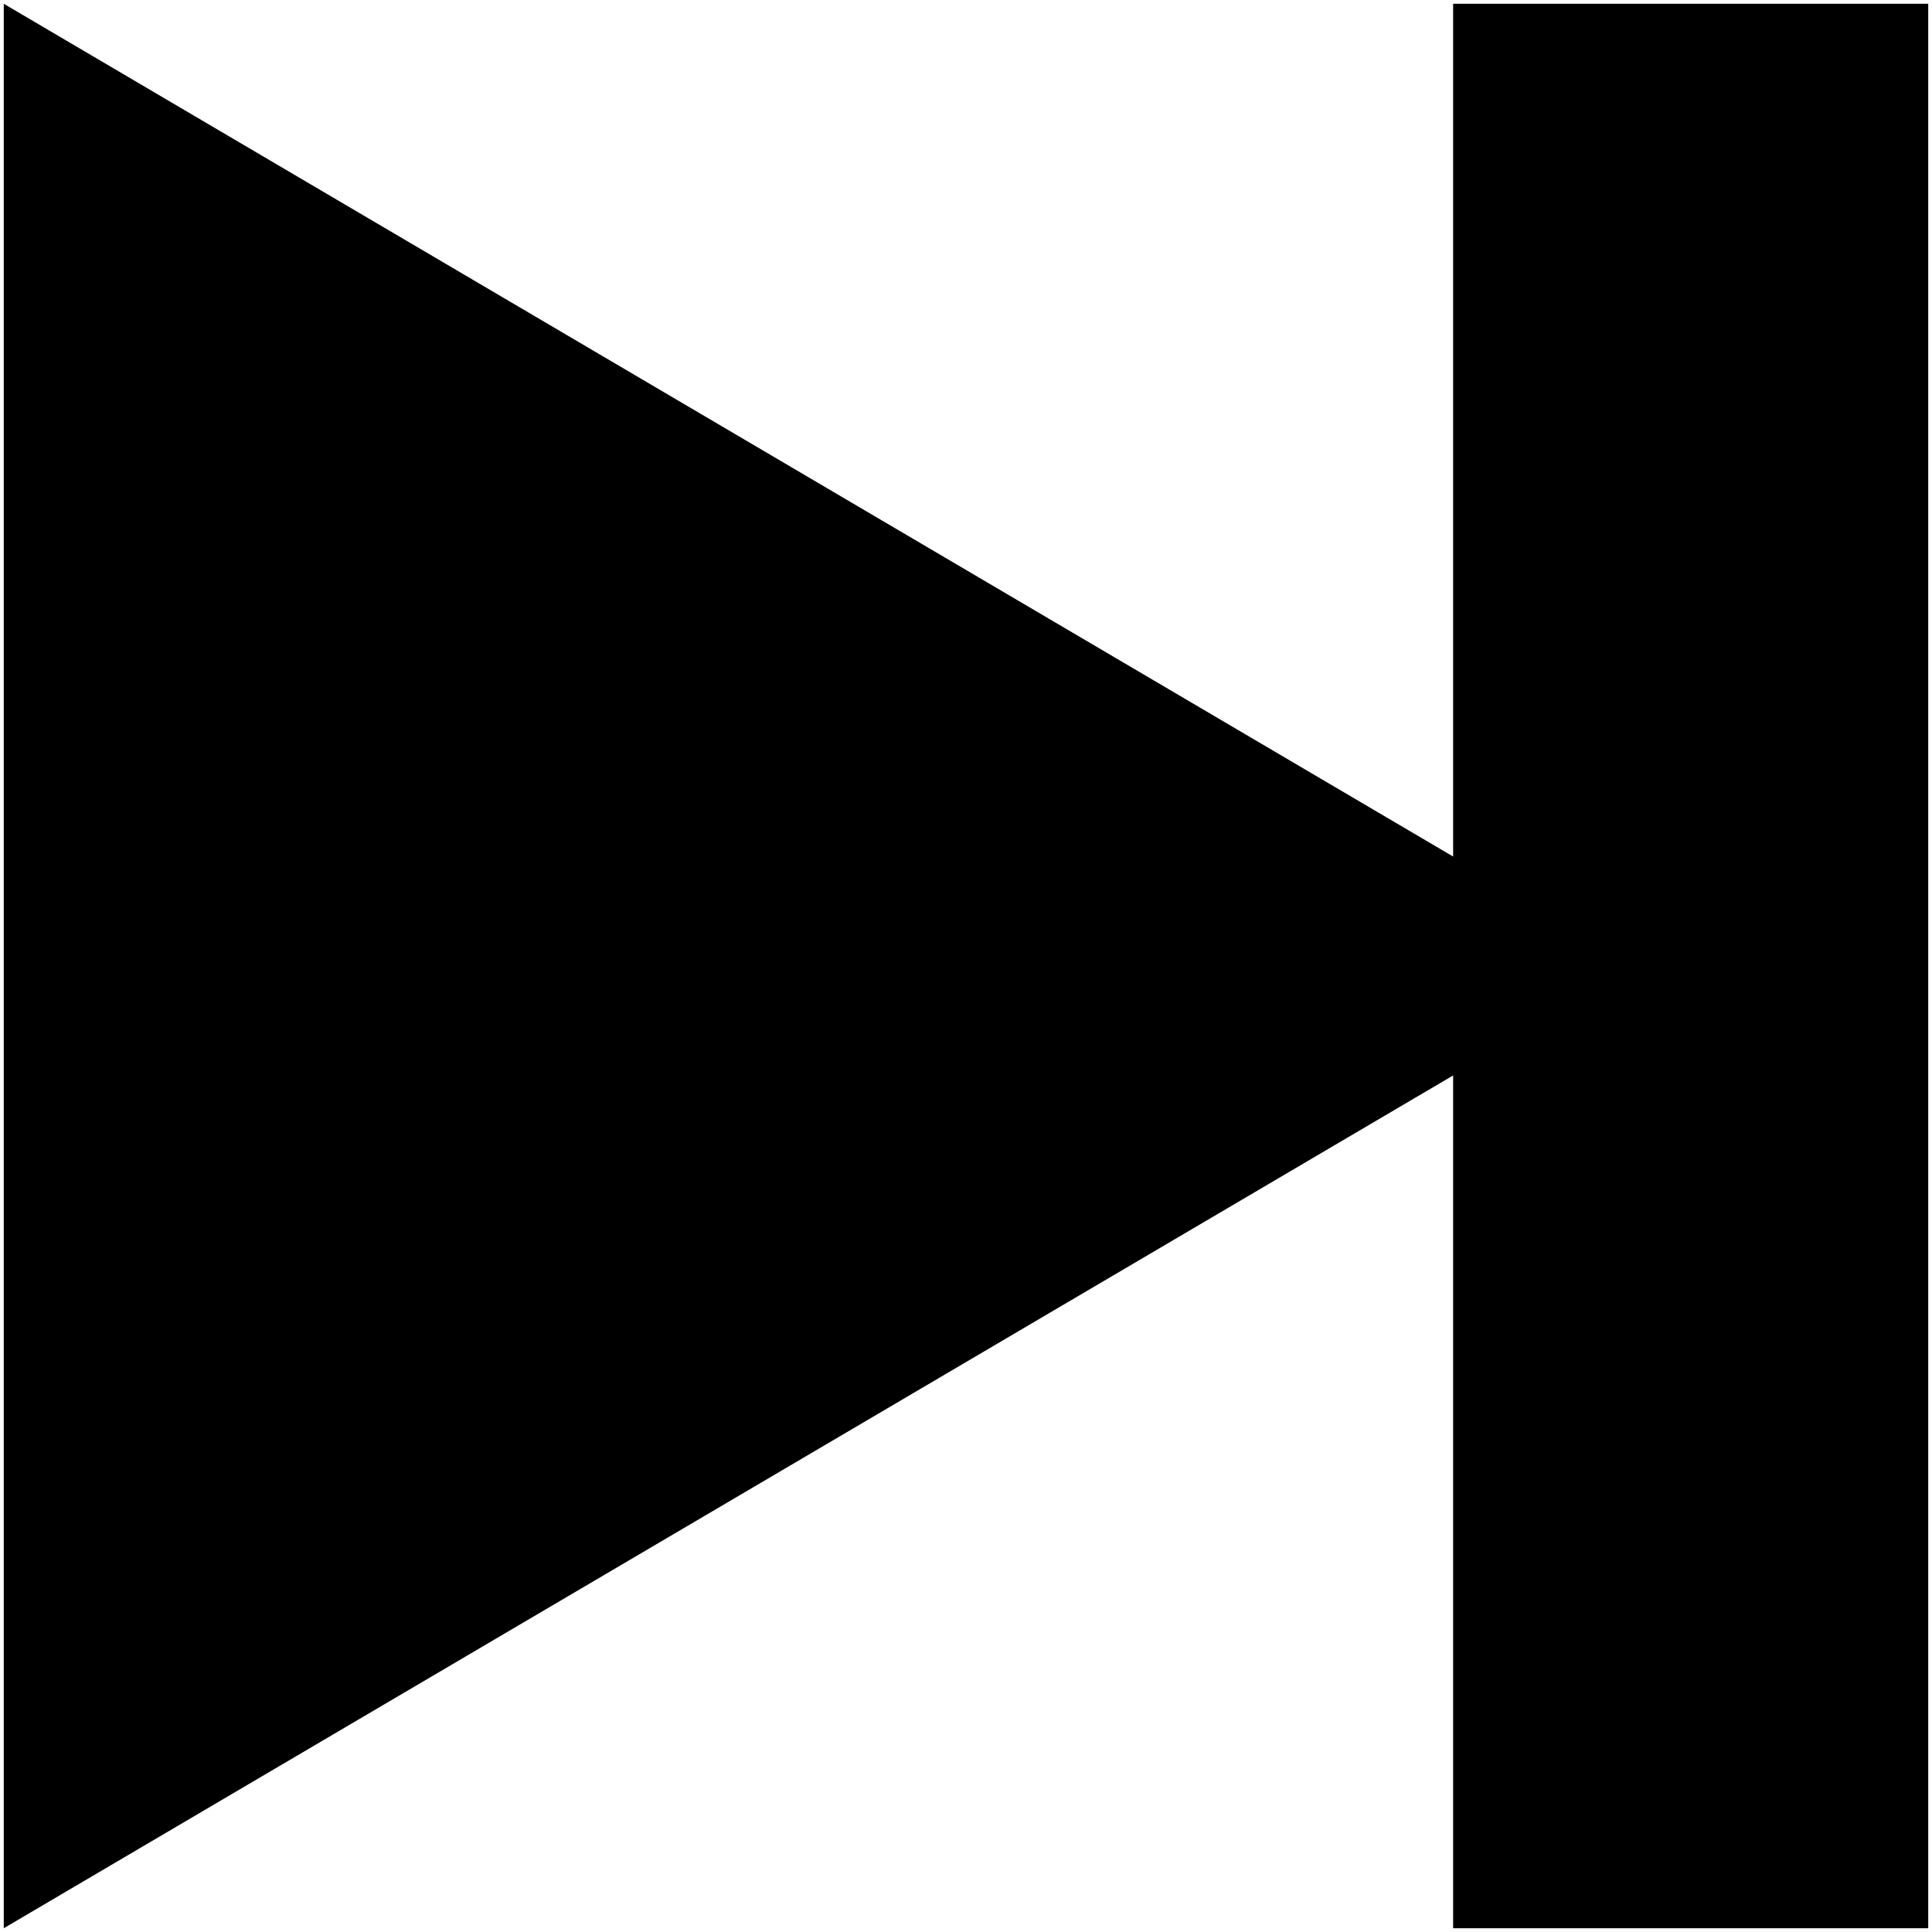
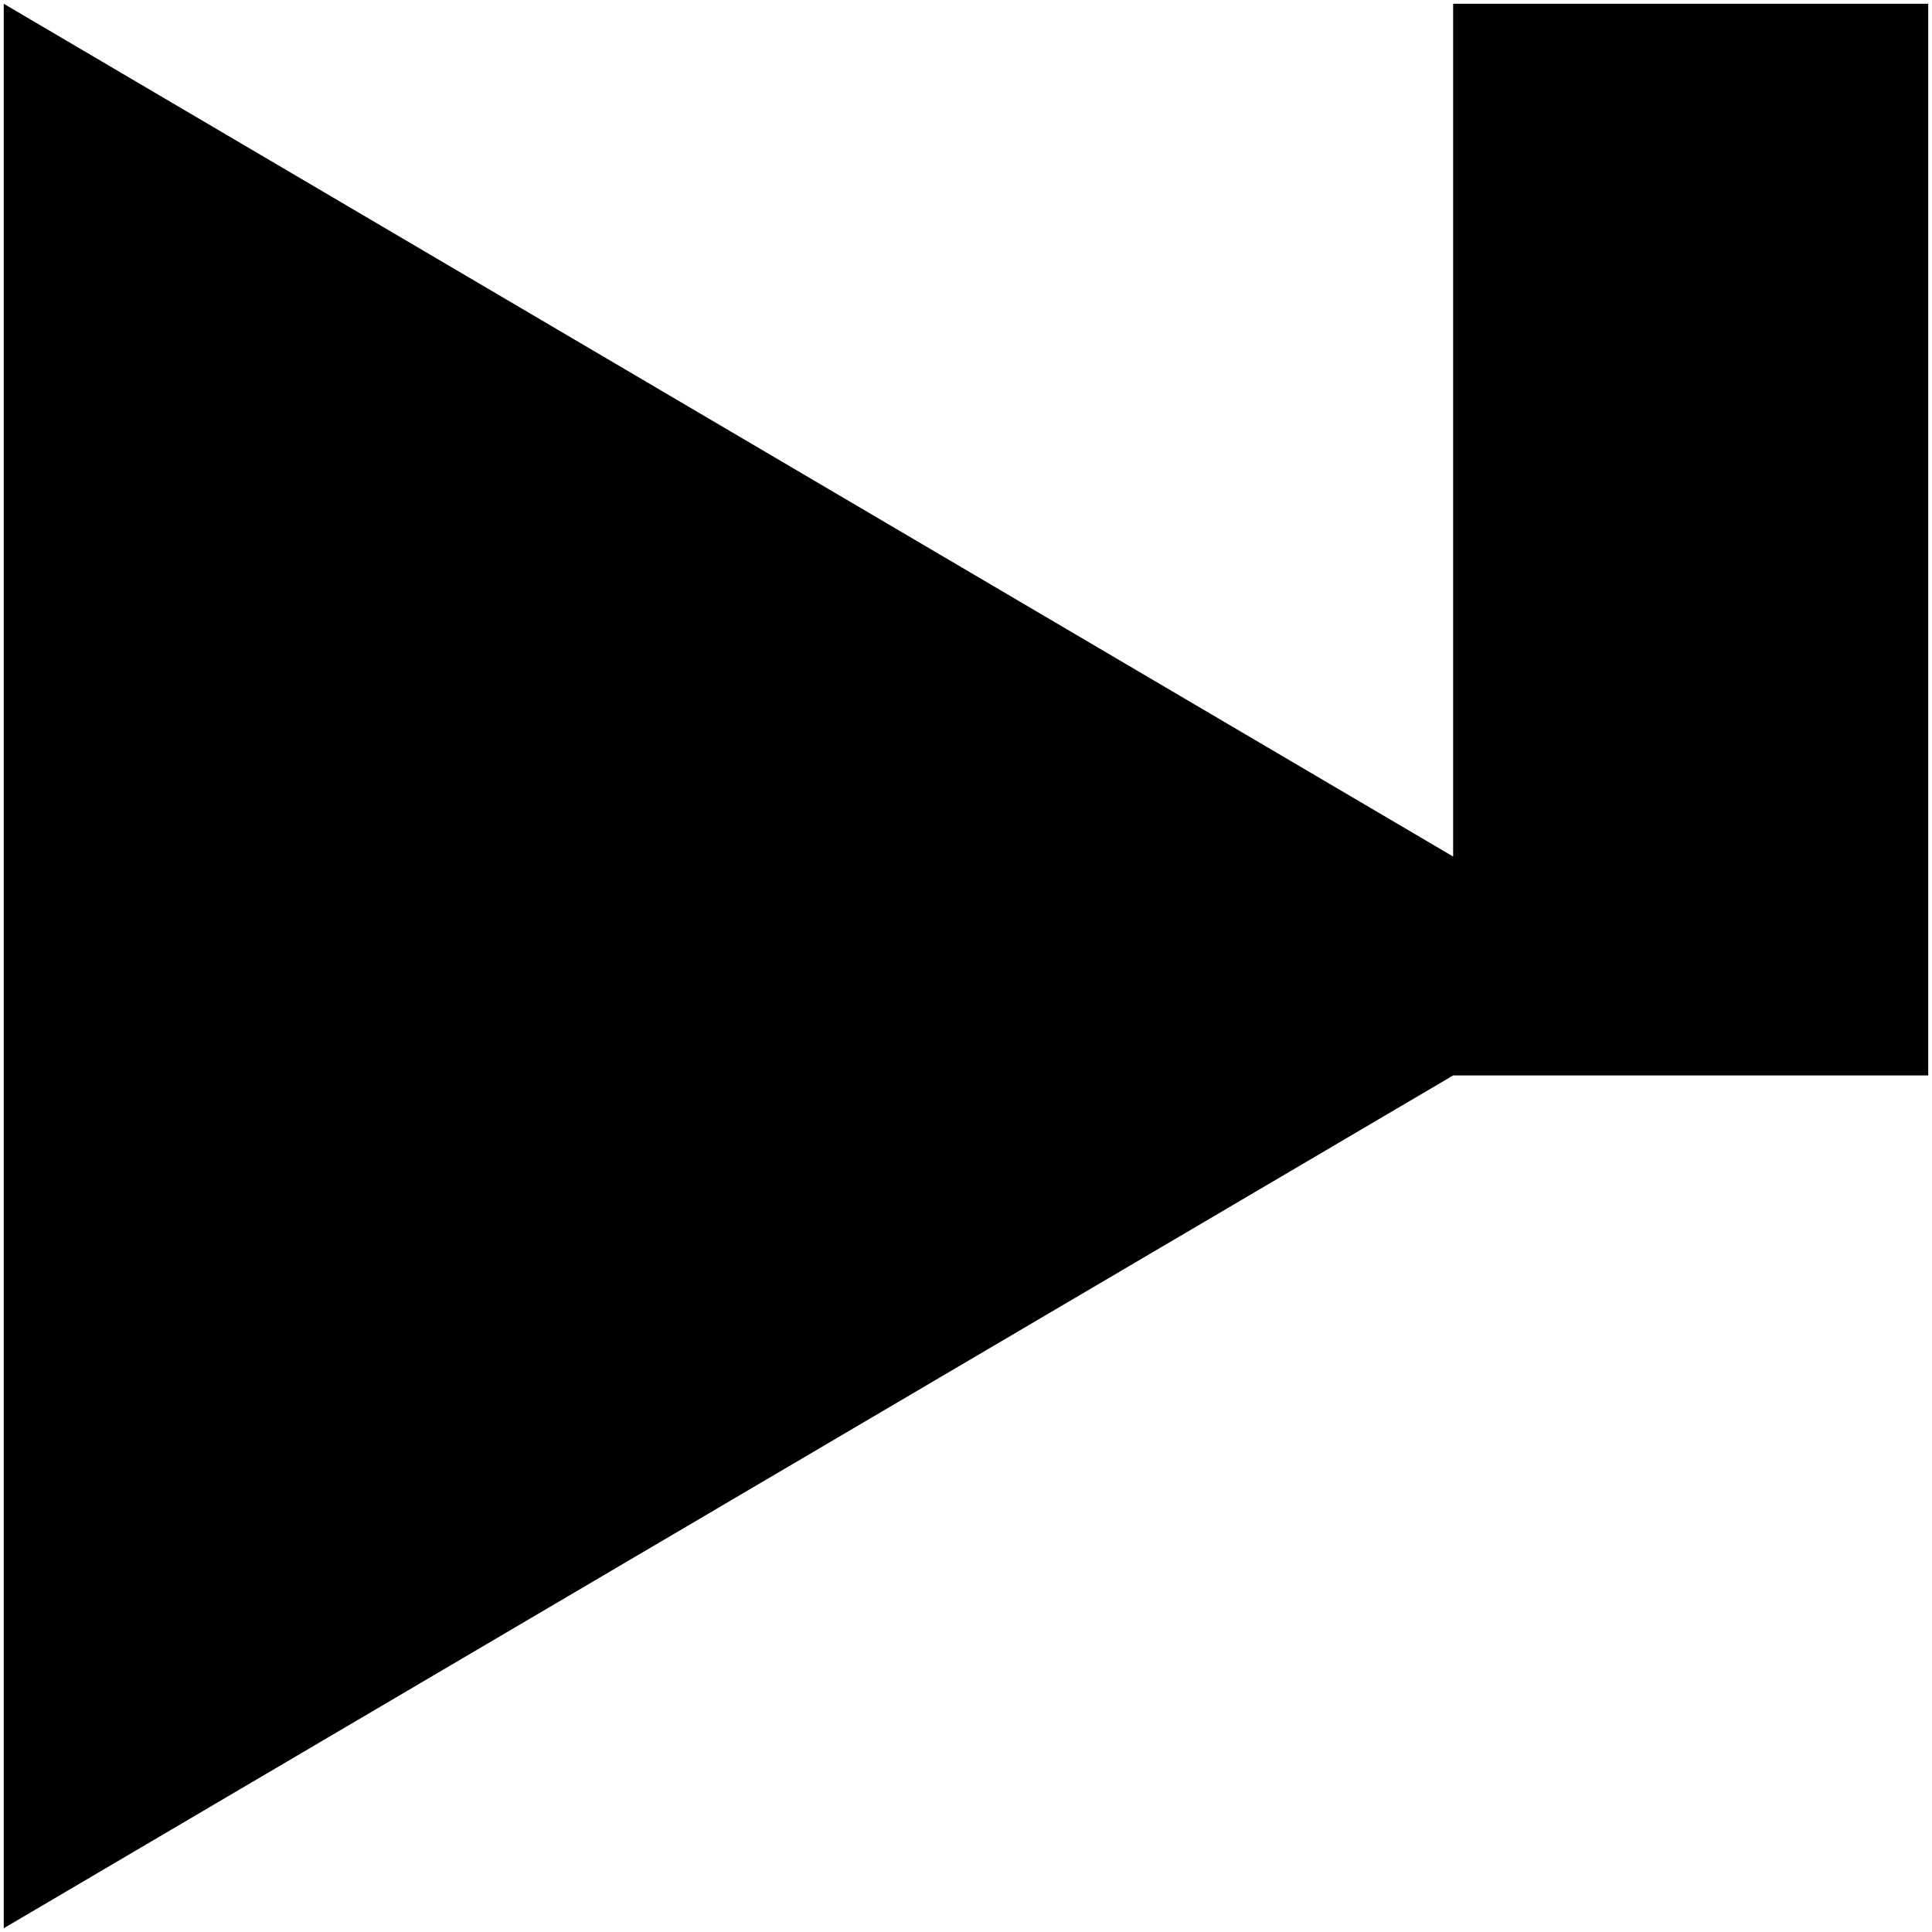
<svg xmlns="http://www.w3.org/2000/svg" viewBox="0 0 512 512" fill-rule="evenodd" clip-rule="evenodd" stroke-linejoin="round" stroke-miterlimit="1.414">
-   <path d="M385.094 1v225.994L1 1v510l384.094-225.994V511H511V1H385.094z" fill-rule="nonzero" />
+   <path d="M385.094 1v225.994L1 1v510l384.094-225.994H511V1H385.094z" fill-rule="nonzero" />
</svg>